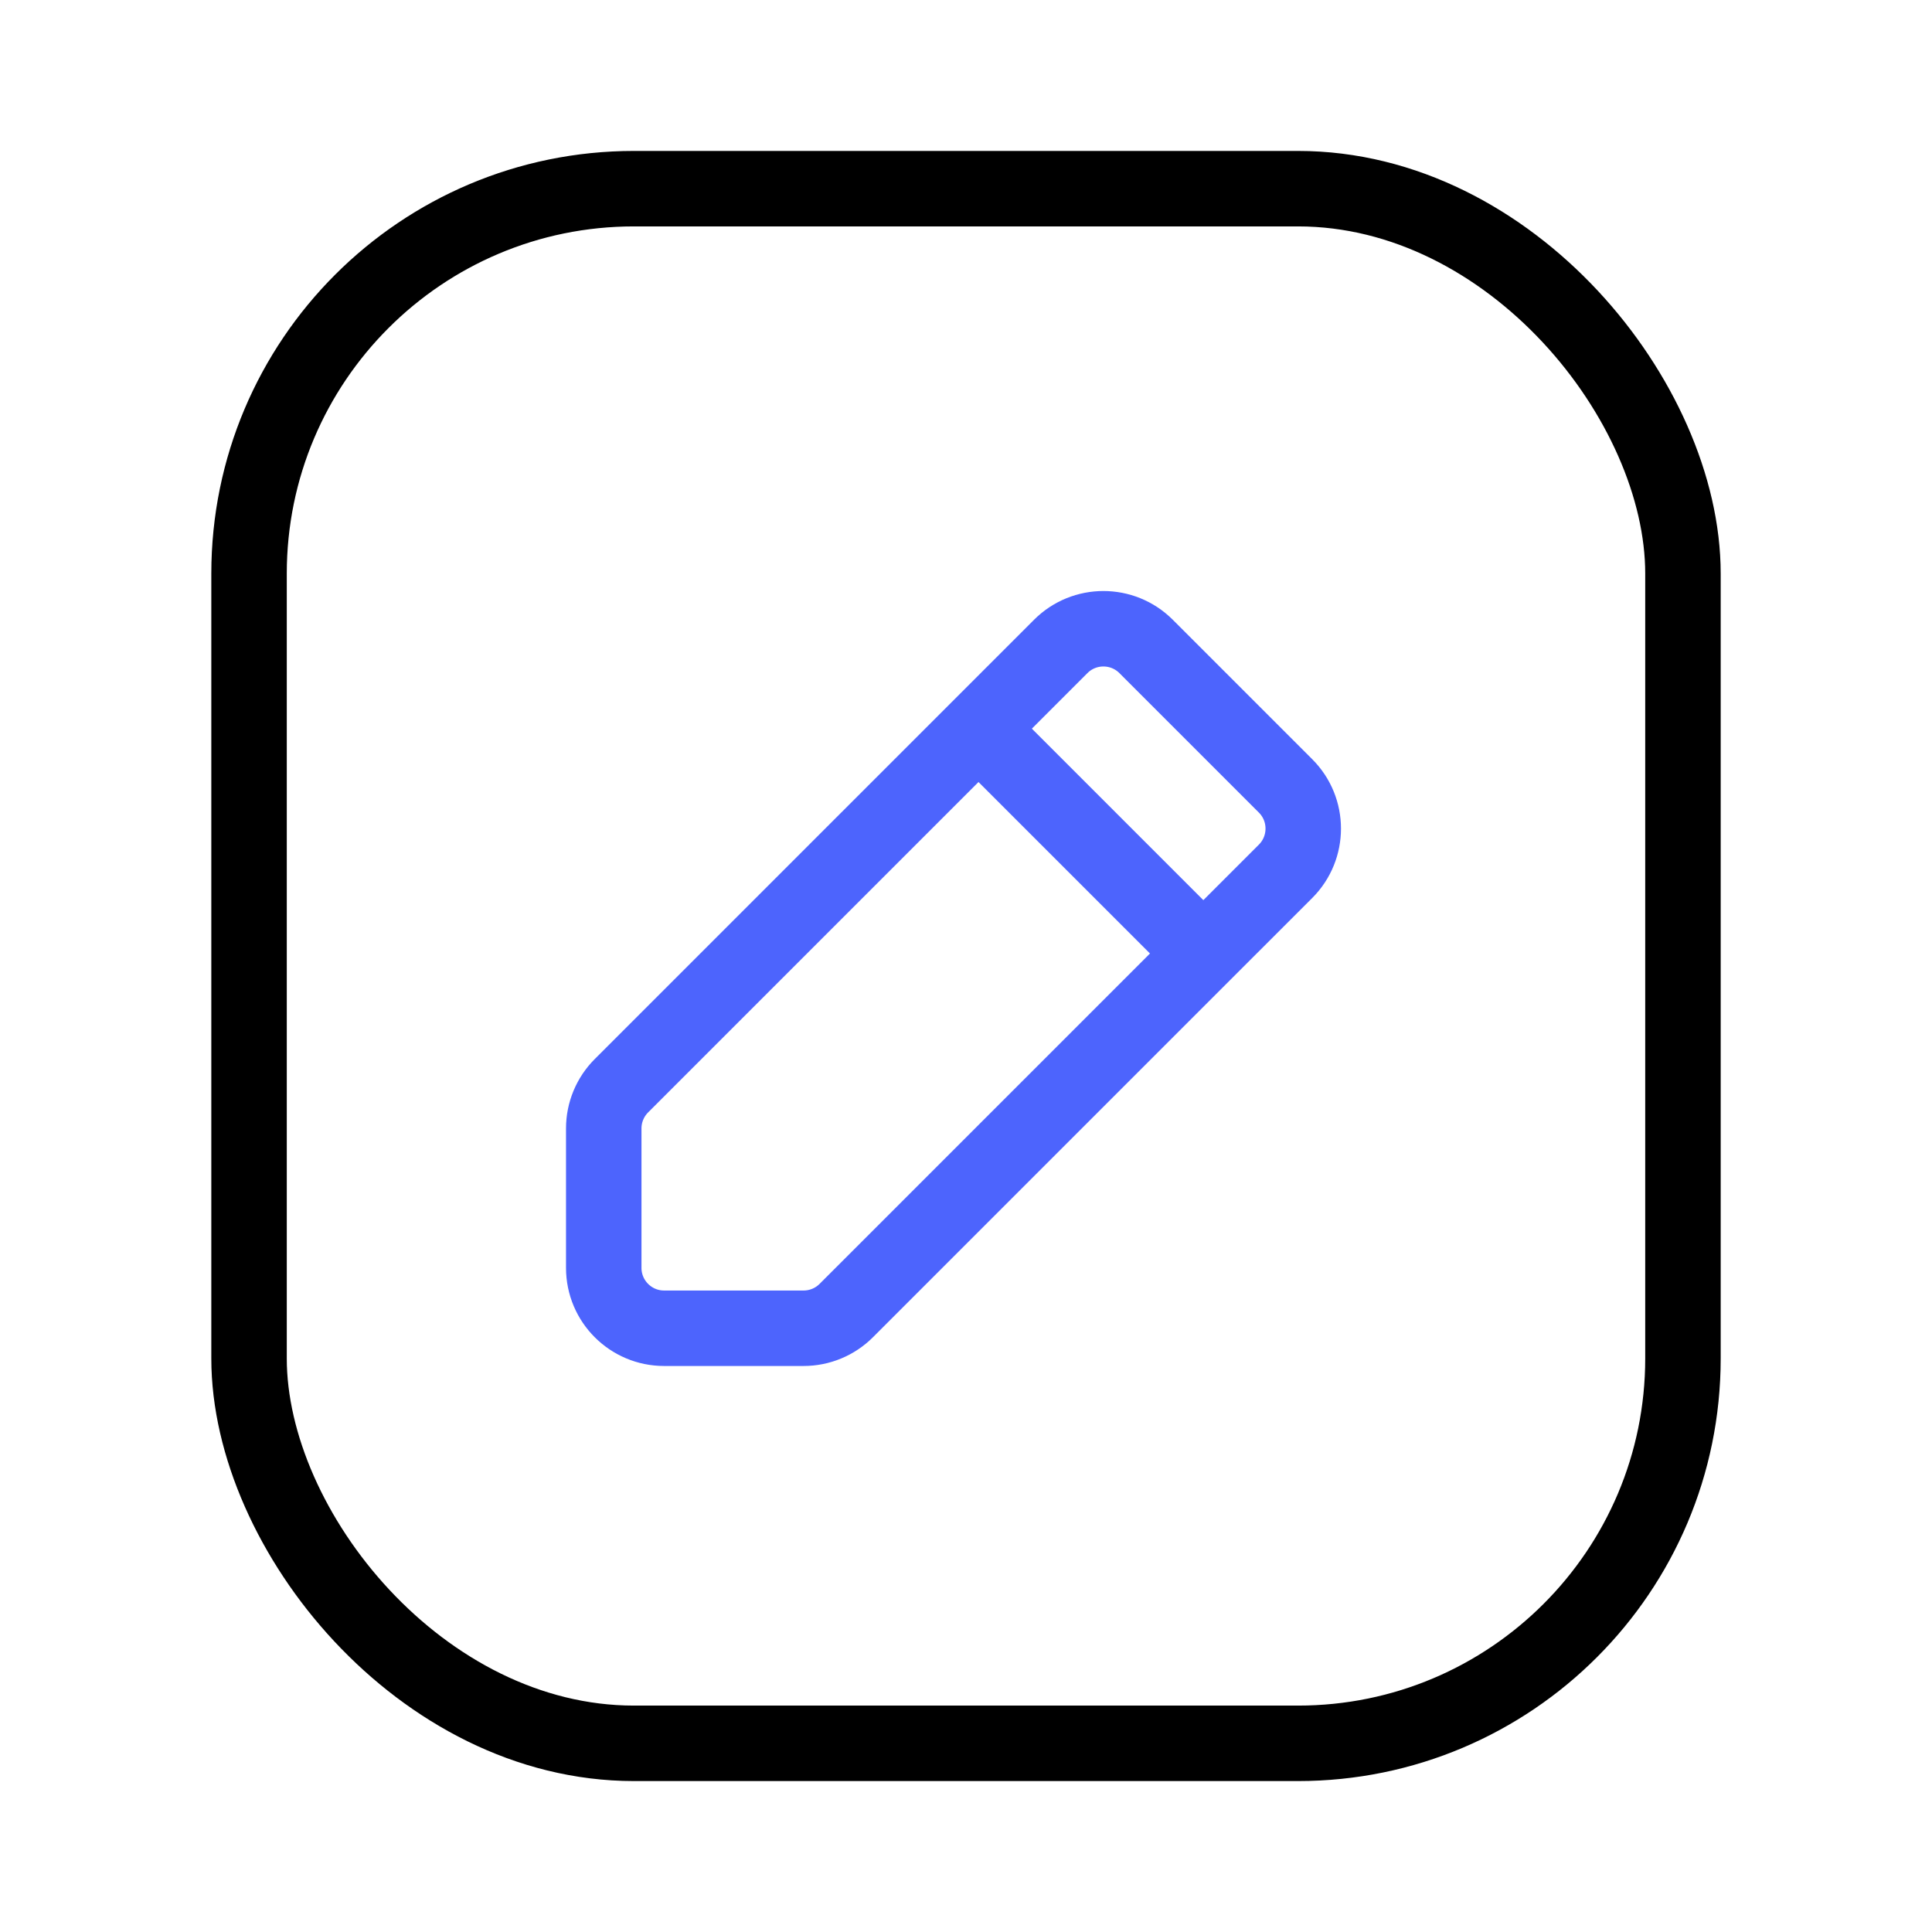
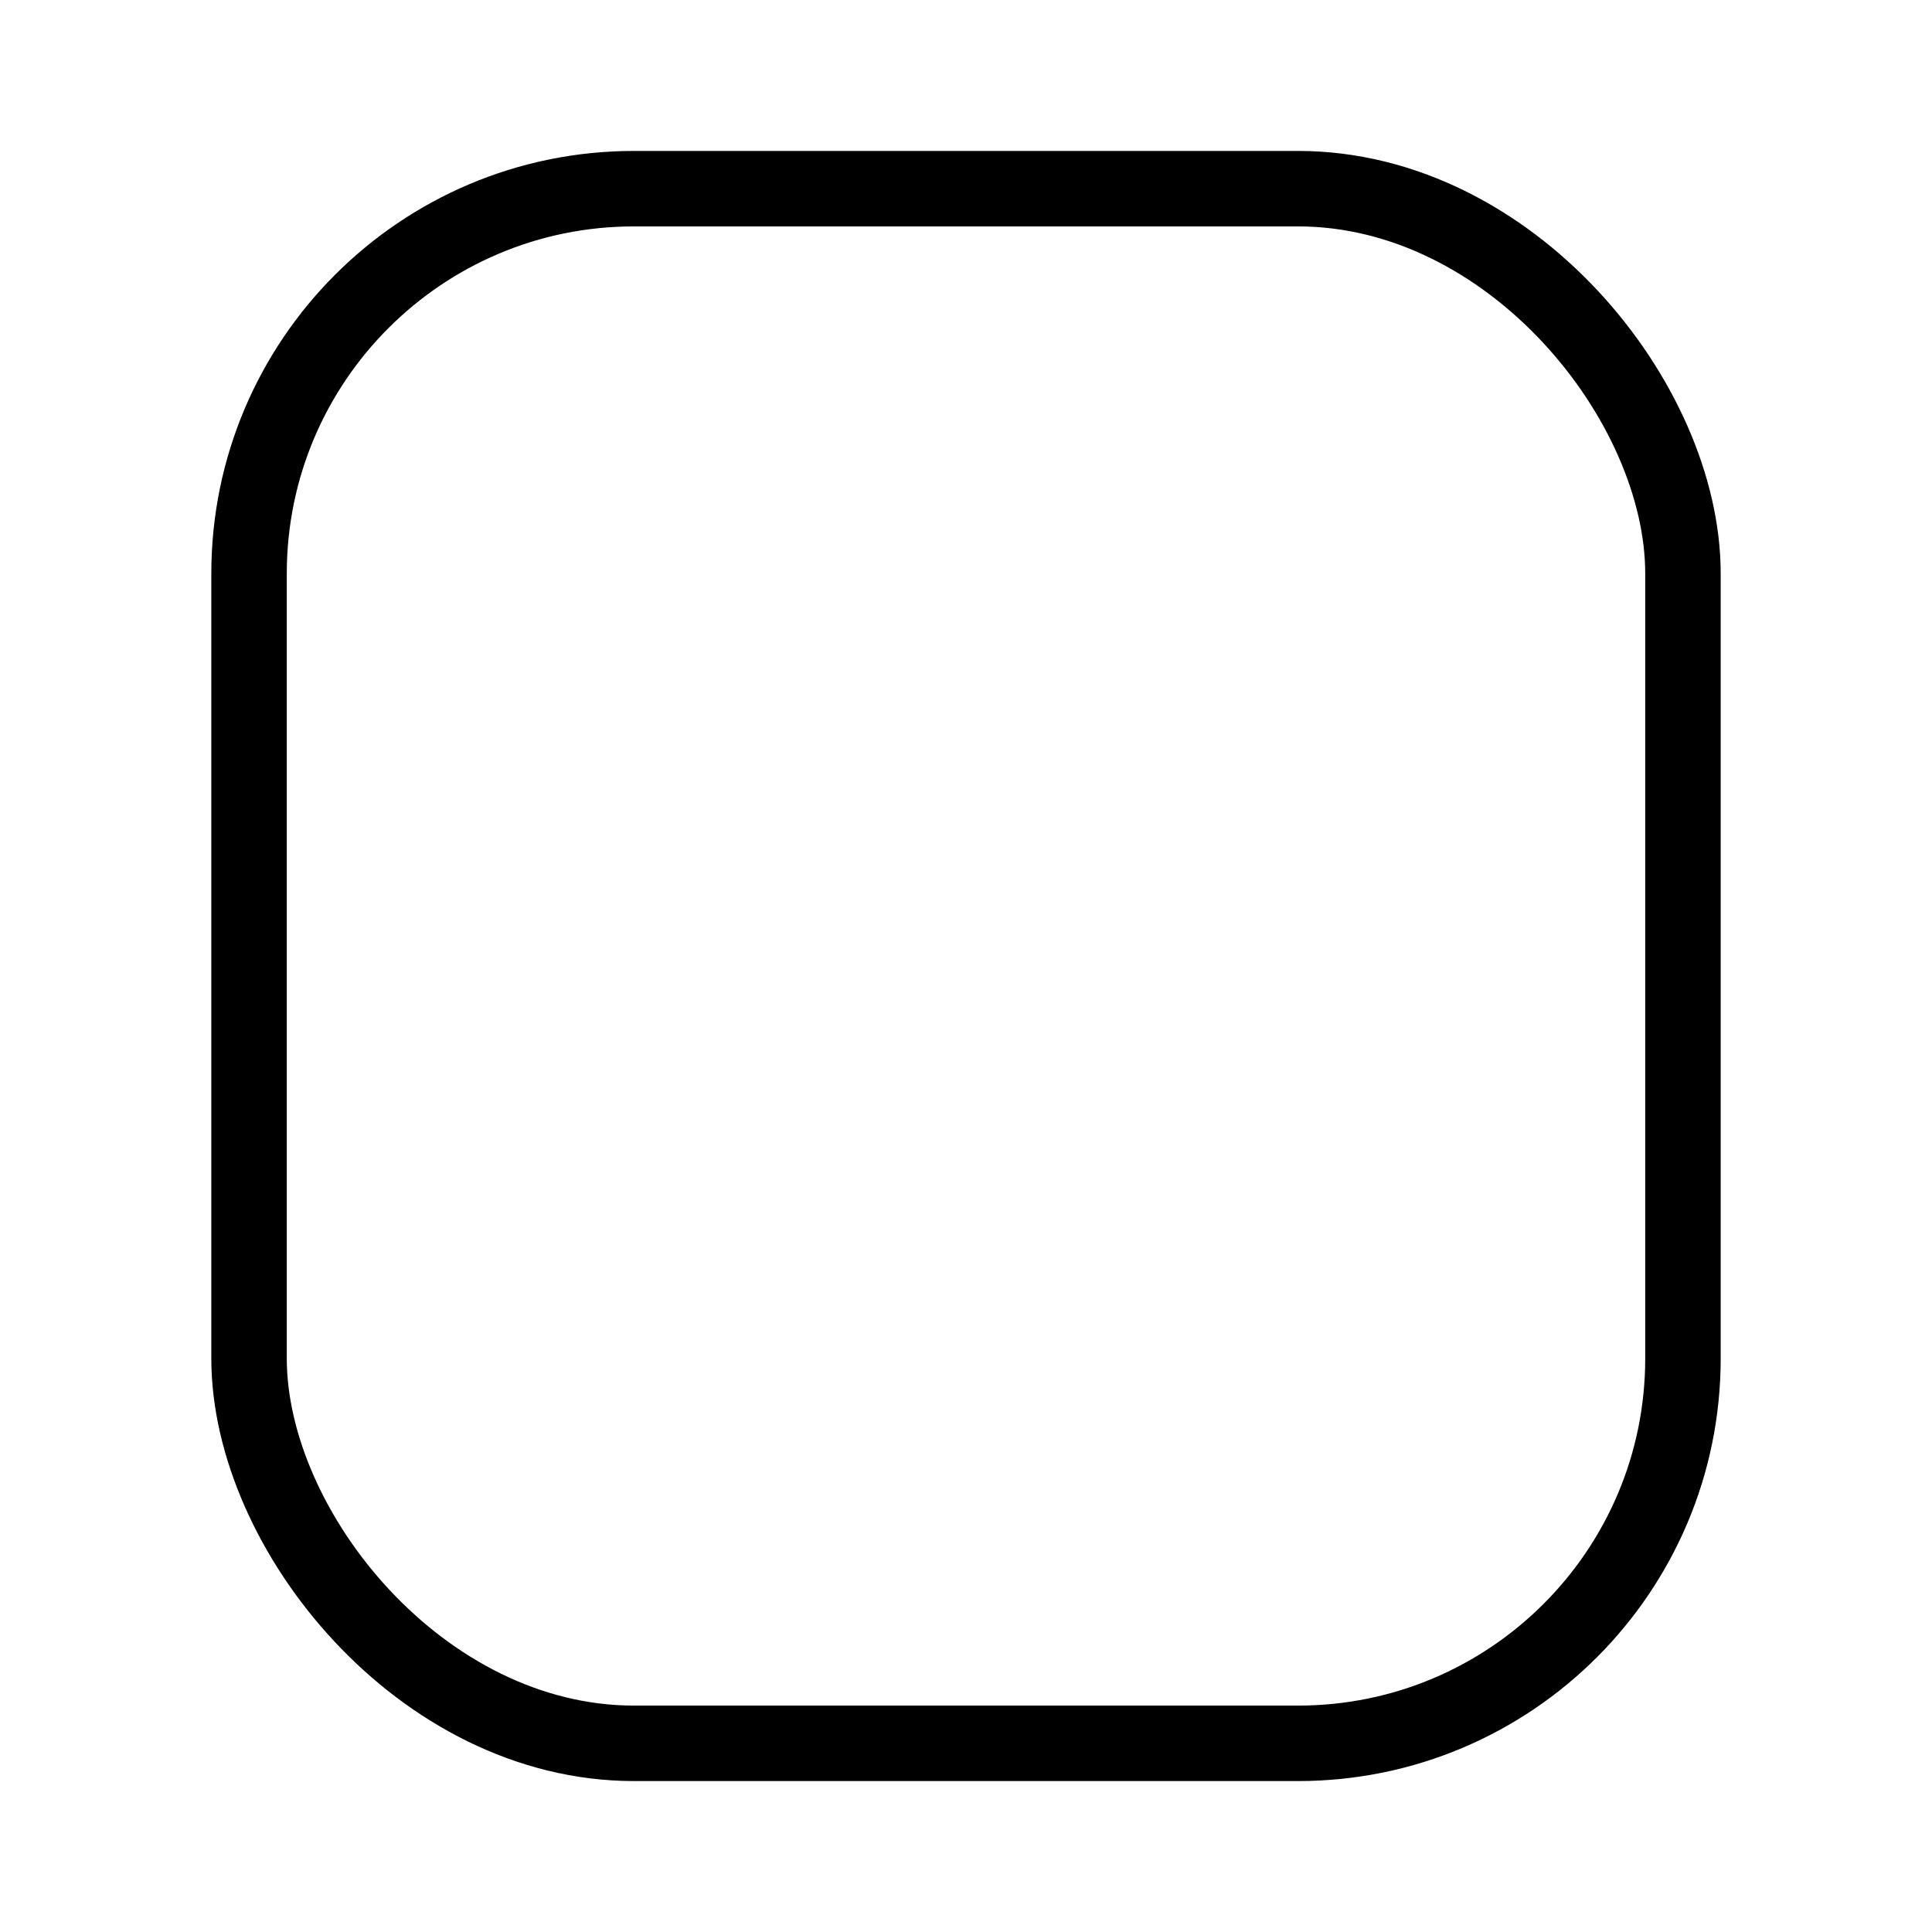
<svg xmlns="http://www.w3.org/2000/svg" width="64" height="64" viewBox="0 0 64 64" fill="none">
  <rect x="8.25" y="6.25" width="47.5" height="51.5" rx="12.75" stroke="black" stroke-width="2.5" />
-   <path d="M32.414 24.138L35.138 21.414C35.919 20.633 37.185 20.633 37.966 21.414L42.586 26.034C43.367 26.815 43.367 28.081 42.586 28.863L39.862 31.586M32.414 24.138L39.862 31.586M32.414 24.138L20.586 35.966C20.211 36.341 20 36.85 20 37.38V42C20 43.105 20.895 44 22 44H26.62C27.15 44 27.659 43.789 28.034 43.414L39.862 31.586" stroke="#4D64FD" stroke-width="2.5" />
</svg>